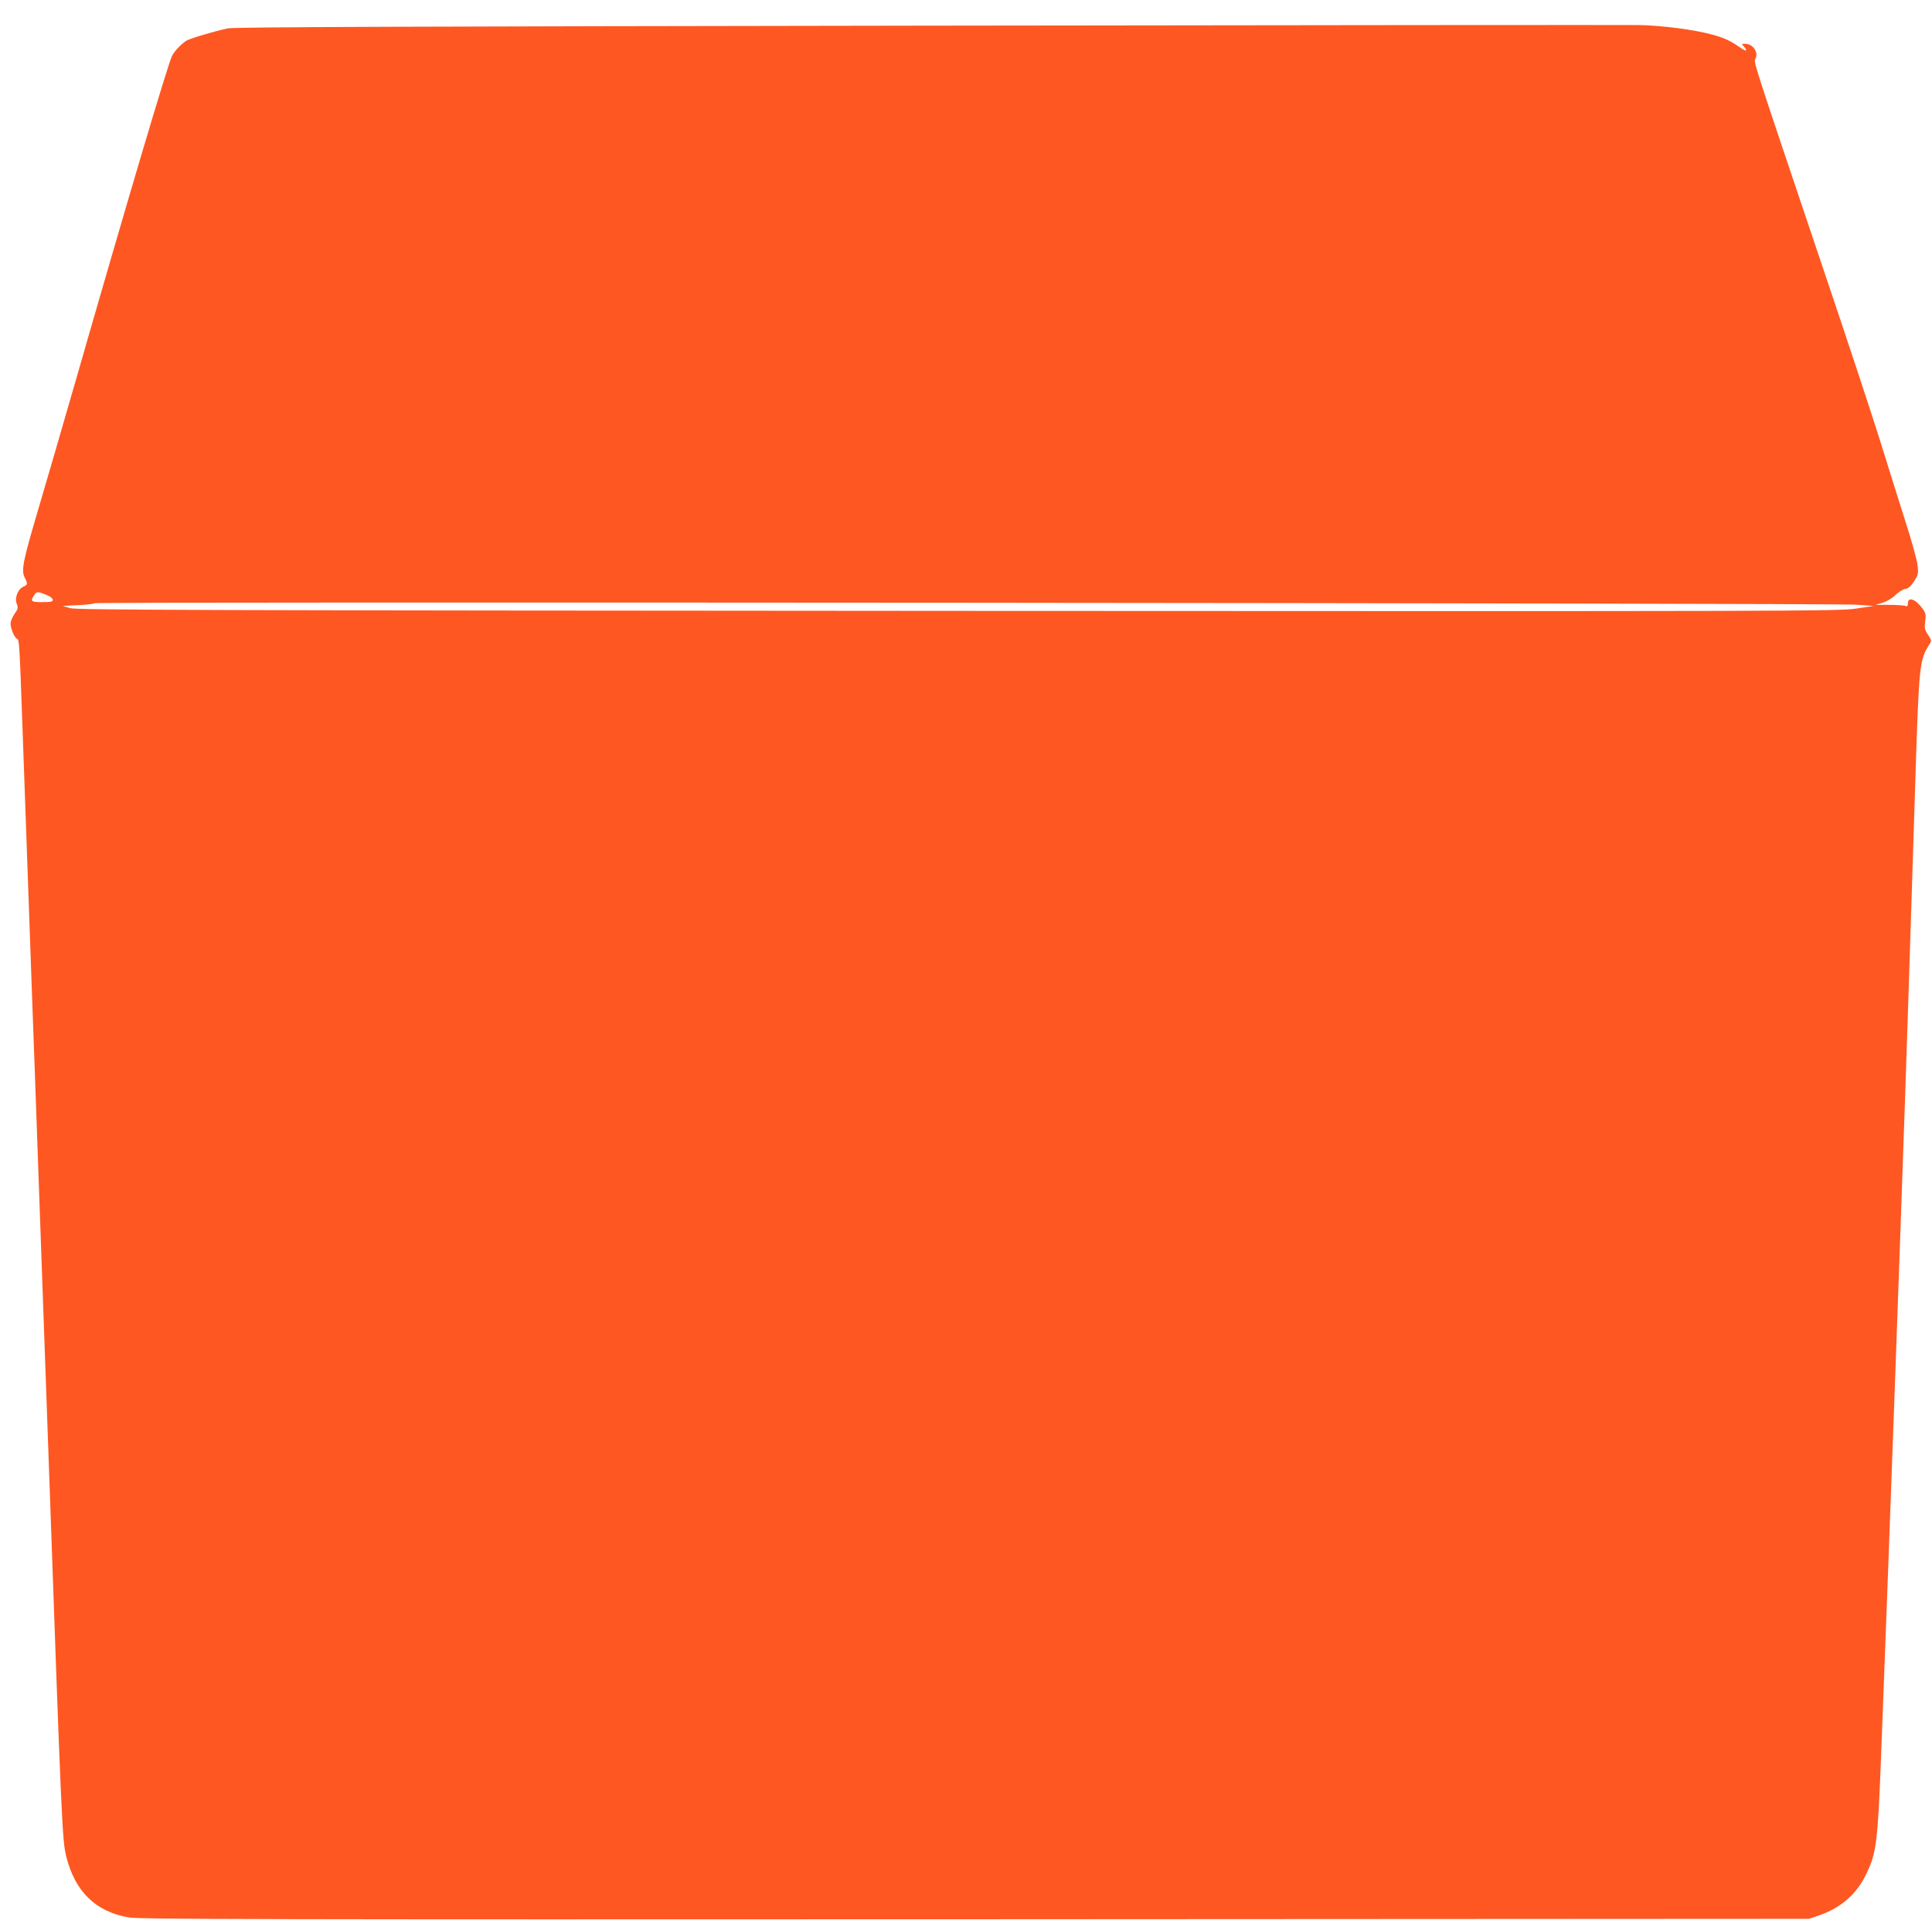
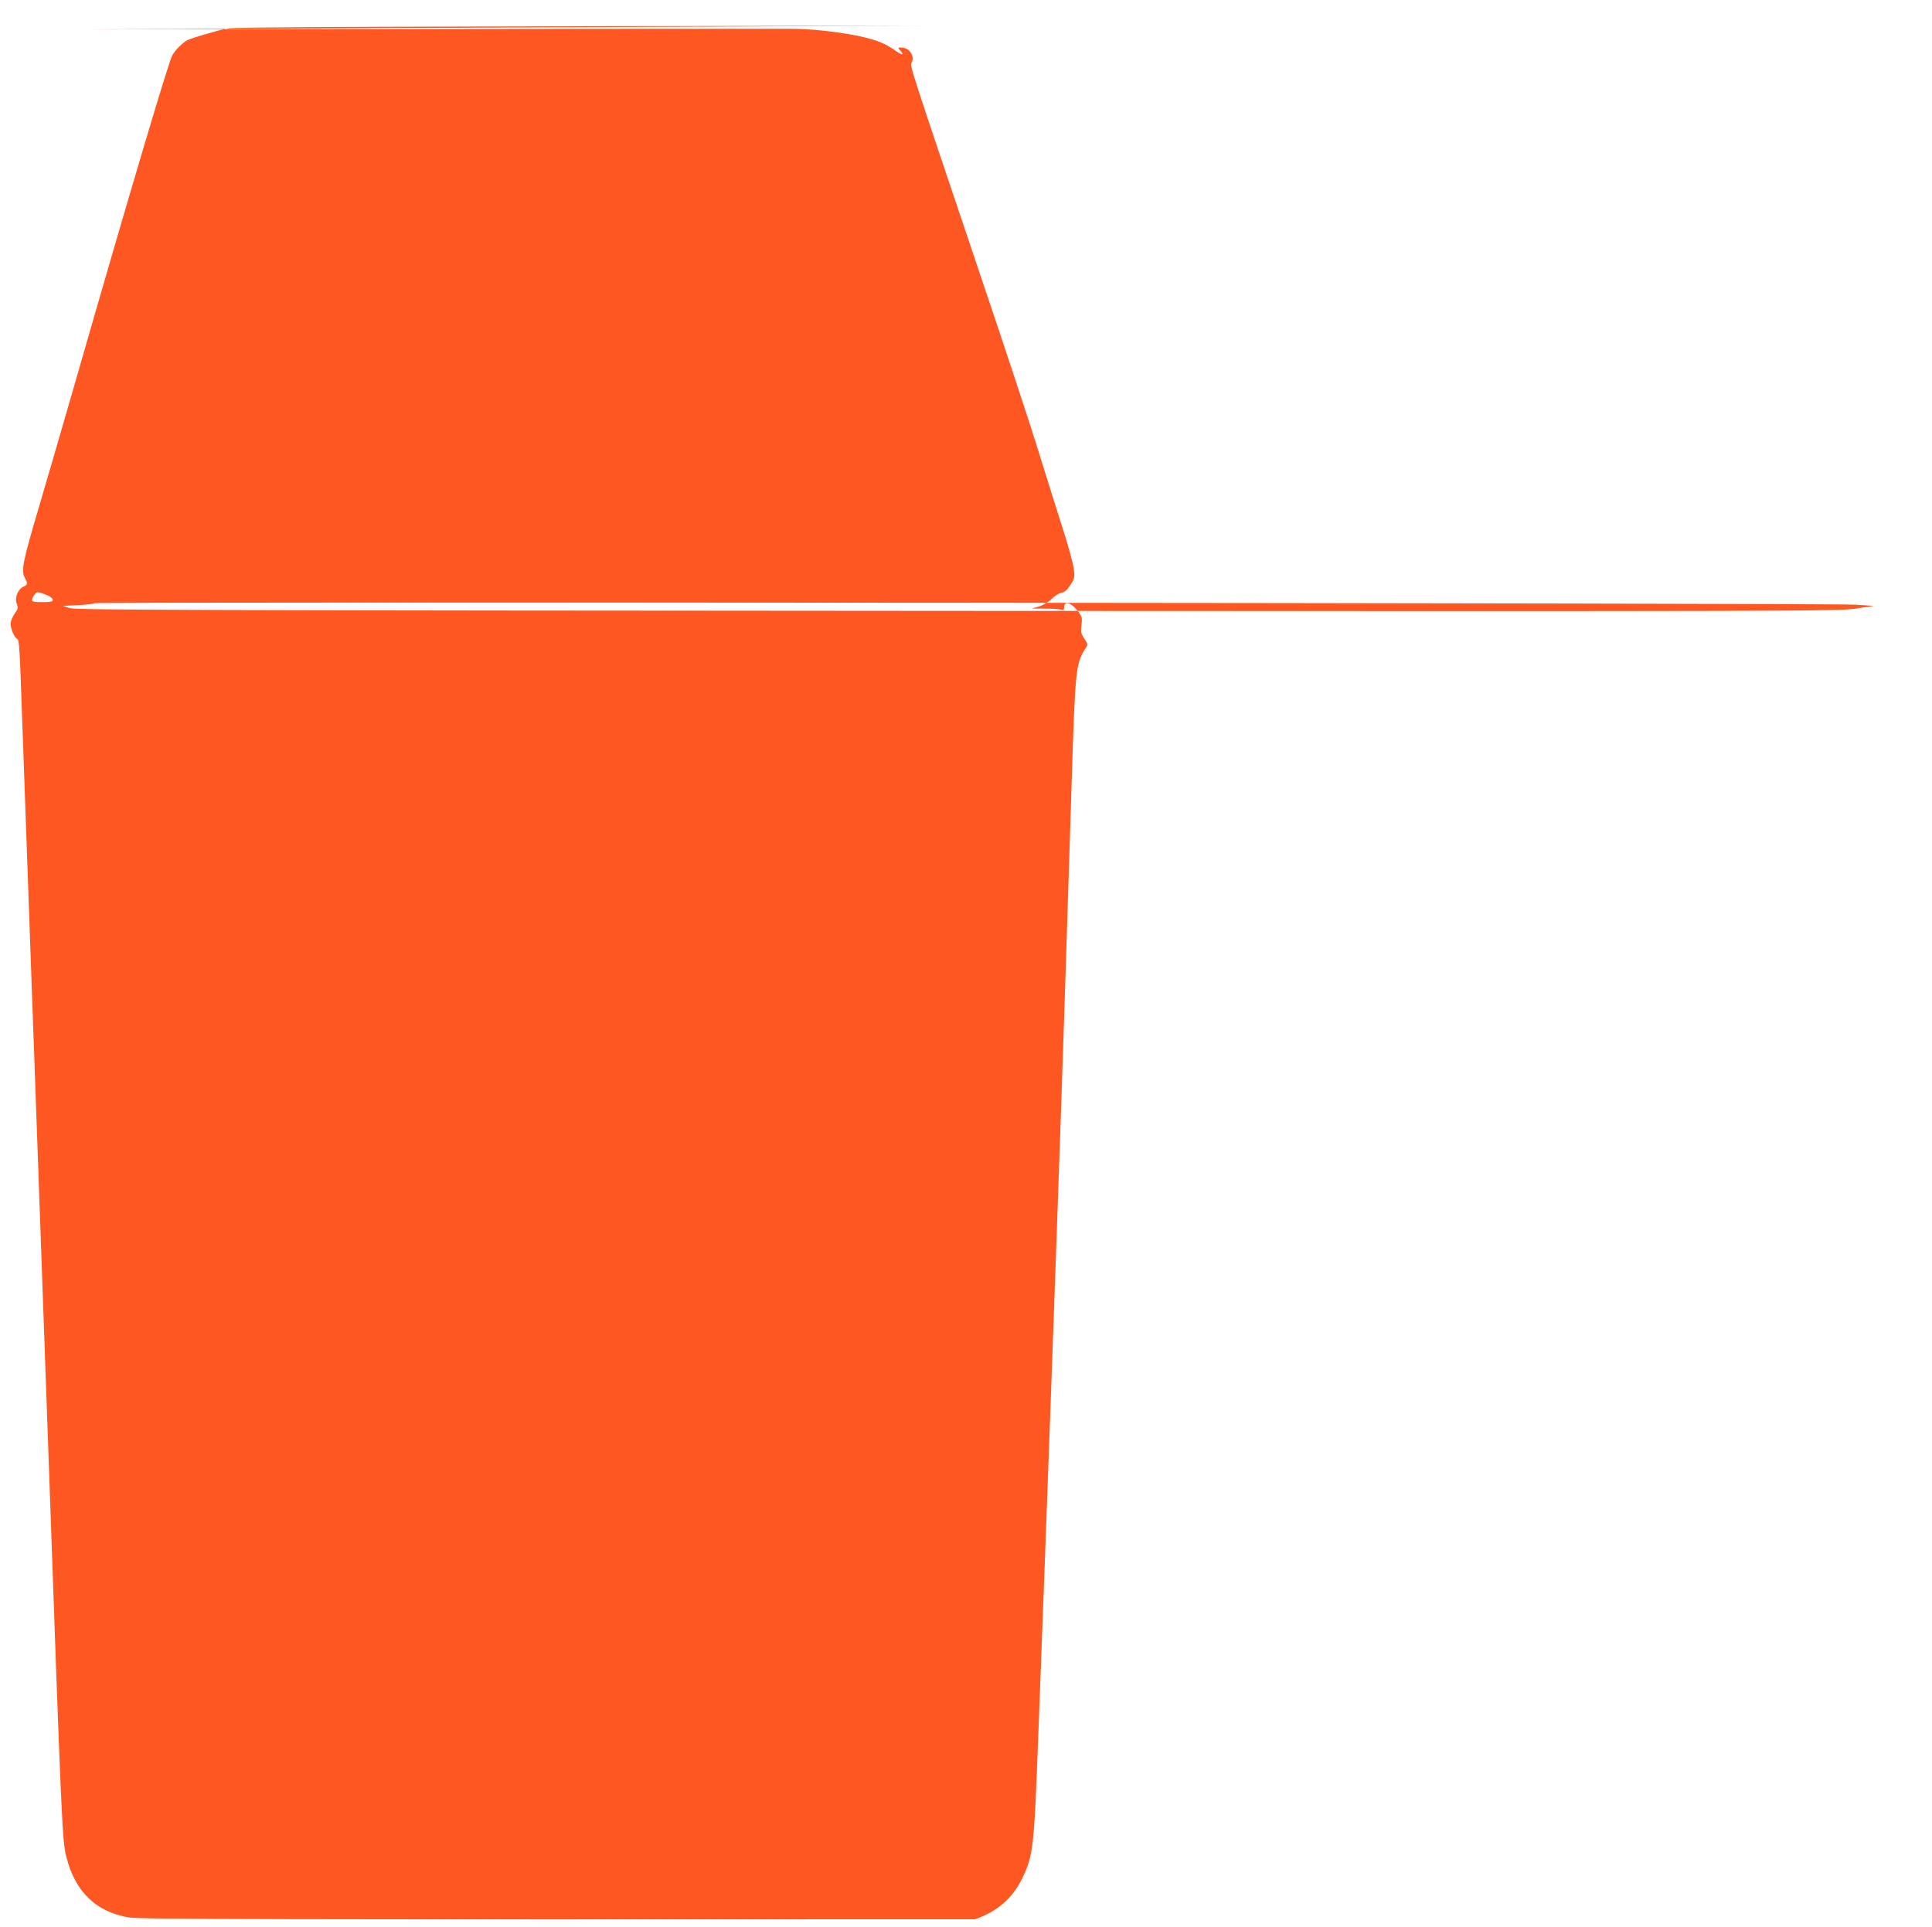
<svg xmlns="http://www.w3.org/2000/svg" version="1.0" width="1280pt" height="1277pt" viewBox="0 0 1280 1277" preserveAspectRatio="xMidYMid meet">
  <g transform="translate(0,1277) scale(0.1,-0.1)" fill="#ff5722" stroke="none">
-     <path d="M6140 12600 c-3443 -5 -4589 -9 -4631 -18 -91 -19 -259 -70 -277 -83 -44 -33 -75 -67 -92 -99 -27 -52 -307 -997 -635 -2140 -86 -300 -199 -687 -250 -860 -103 -348 -116 -410 -91 -458 21 -41 20 -47 -10 -60 -36 -17 -59 -76 -43 -113 10 -26 9 -34 -15 -67 -14 -21 -26 -50 -26 -64 0 -34 26 -94 43 -101 15 -6 16 -26 37 -617 11 -297 24 -669 40 -1120 6 -157 15 -411 20 -565 6 -154 15 -401 20 -550 5 -148 46 -1282 90 -2520 89 -2527 92 -2589 120 -2701 58 -230 196 -363 414 -400 69 -12 903 -14 5606 -12 l5525 3 65 22 c145 50 247 138 311 268 75 154 80 197 109 980 11 292 29 769 40 1060 55 1482 113 3112 135 3815 9 272 20 623 25 780 5 157 14 440 20 630 24 764 27 789 96 895 12 18 10 26 -12 58 -22 33 -25 45 -19 90 6 45 3 56 -19 86 -47 63 -96 79 -96 31 0 -17 -4 -20 -22 -14 -12 3 -60 6 -107 6 l-86 0 48 14 c28 9 64 30 84 50 19 19 48 38 65 41 22 4 38 19 60 52 27 42 29 51 22 106 -3 33 -41 170 -85 305 -43 135 -116 369 -163 520 -47 151 -214 658 -372 1125 -479 1422 -466 1382 -454 1405 23 43 -16 100 -69 100 -23 0 -24 -1 -6 -20 27 -30 13 -33 -26 -5 -59 42 -105 64 -182 85 -120 33 -331 61 -487 64 -80 1 -2204 0 -4720 -4z m-5823 -3776 c18 -8 33 -21 33 -29 0 -12 -15 -15 -70 -15 -75 0 -80 5 -54 46 18 26 23 26 91 -2z m11978 -61 l120 -8 -120 -18 c-115 -17 -386 -18 -5950 -15 -5087 3 -5836 6 -5880 18 l-50 15 102 5 c56 3 105 8 109 13 10 10 11519 1 11669 -10z" />
+     <path d="M6140 12600 c-3443 -5 -4589 -9 -4631 -18 -91 -19 -259 -70 -277 -83 -44 -33 -75 -67 -92 -99 -27 -52 -307 -997 -635 -2140 -86 -300 -199 -687 -250 -860 -103 -348 -116 -410 -91 -458 21 -41 20 -47 -10 -60 -36 -17 -59 -76 -43 -113 10 -26 9 -34 -15 -67 -14 -21 -26 -50 -26 -64 0 -34 26 -94 43 -101 15 -6 16 -26 37 -617 11 -297 24 -669 40 -1120 6 -157 15 -411 20 -565 6 -154 15 -401 20 -550 5 -148 46 -1282 90 -2520 89 -2527 92 -2589 120 -2701 58 -230 196 -363 414 -400 69 -12 903 -14 5606 -12 c145 50 247 138 311 268 75 154 80 197 109 980 11 292 29 769 40 1060 55 1482 113 3112 135 3815 9 272 20 623 25 780 5 157 14 440 20 630 24 764 27 789 96 895 12 18 10 26 -12 58 -22 33 -25 45 -19 90 6 45 3 56 -19 86 -47 63 -96 79 -96 31 0 -17 -4 -20 -22 -14 -12 3 -60 6 -107 6 l-86 0 48 14 c28 9 64 30 84 50 19 19 48 38 65 41 22 4 38 19 60 52 27 42 29 51 22 106 -3 33 -41 170 -85 305 -43 135 -116 369 -163 520 -47 151 -214 658 -372 1125 -479 1422 -466 1382 -454 1405 23 43 -16 100 -69 100 -23 0 -24 -1 -6 -20 27 -30 13 -33 -26 -5 -59 42 -105 64 -182 85 -120 33 -331 61 -487 64 -80 1 -2204 0 -4720 -4z m-5823 -3776 c18 -8 33 -21 33 -29 0 -12 -15 -15 -70 -15 -75 0 -80 5 -54 46 18 26 23 26 91 -2z m11978 -61 l120 -8 -120 -18 c-115 -17 -386 -18 -5950 -15 -5087 3 -5836 6 -5880 18 l-50 15 102 5 c56 3 105 8 109 13 10 10 11519 1 11669 -10z" />
  </g>
</svg>